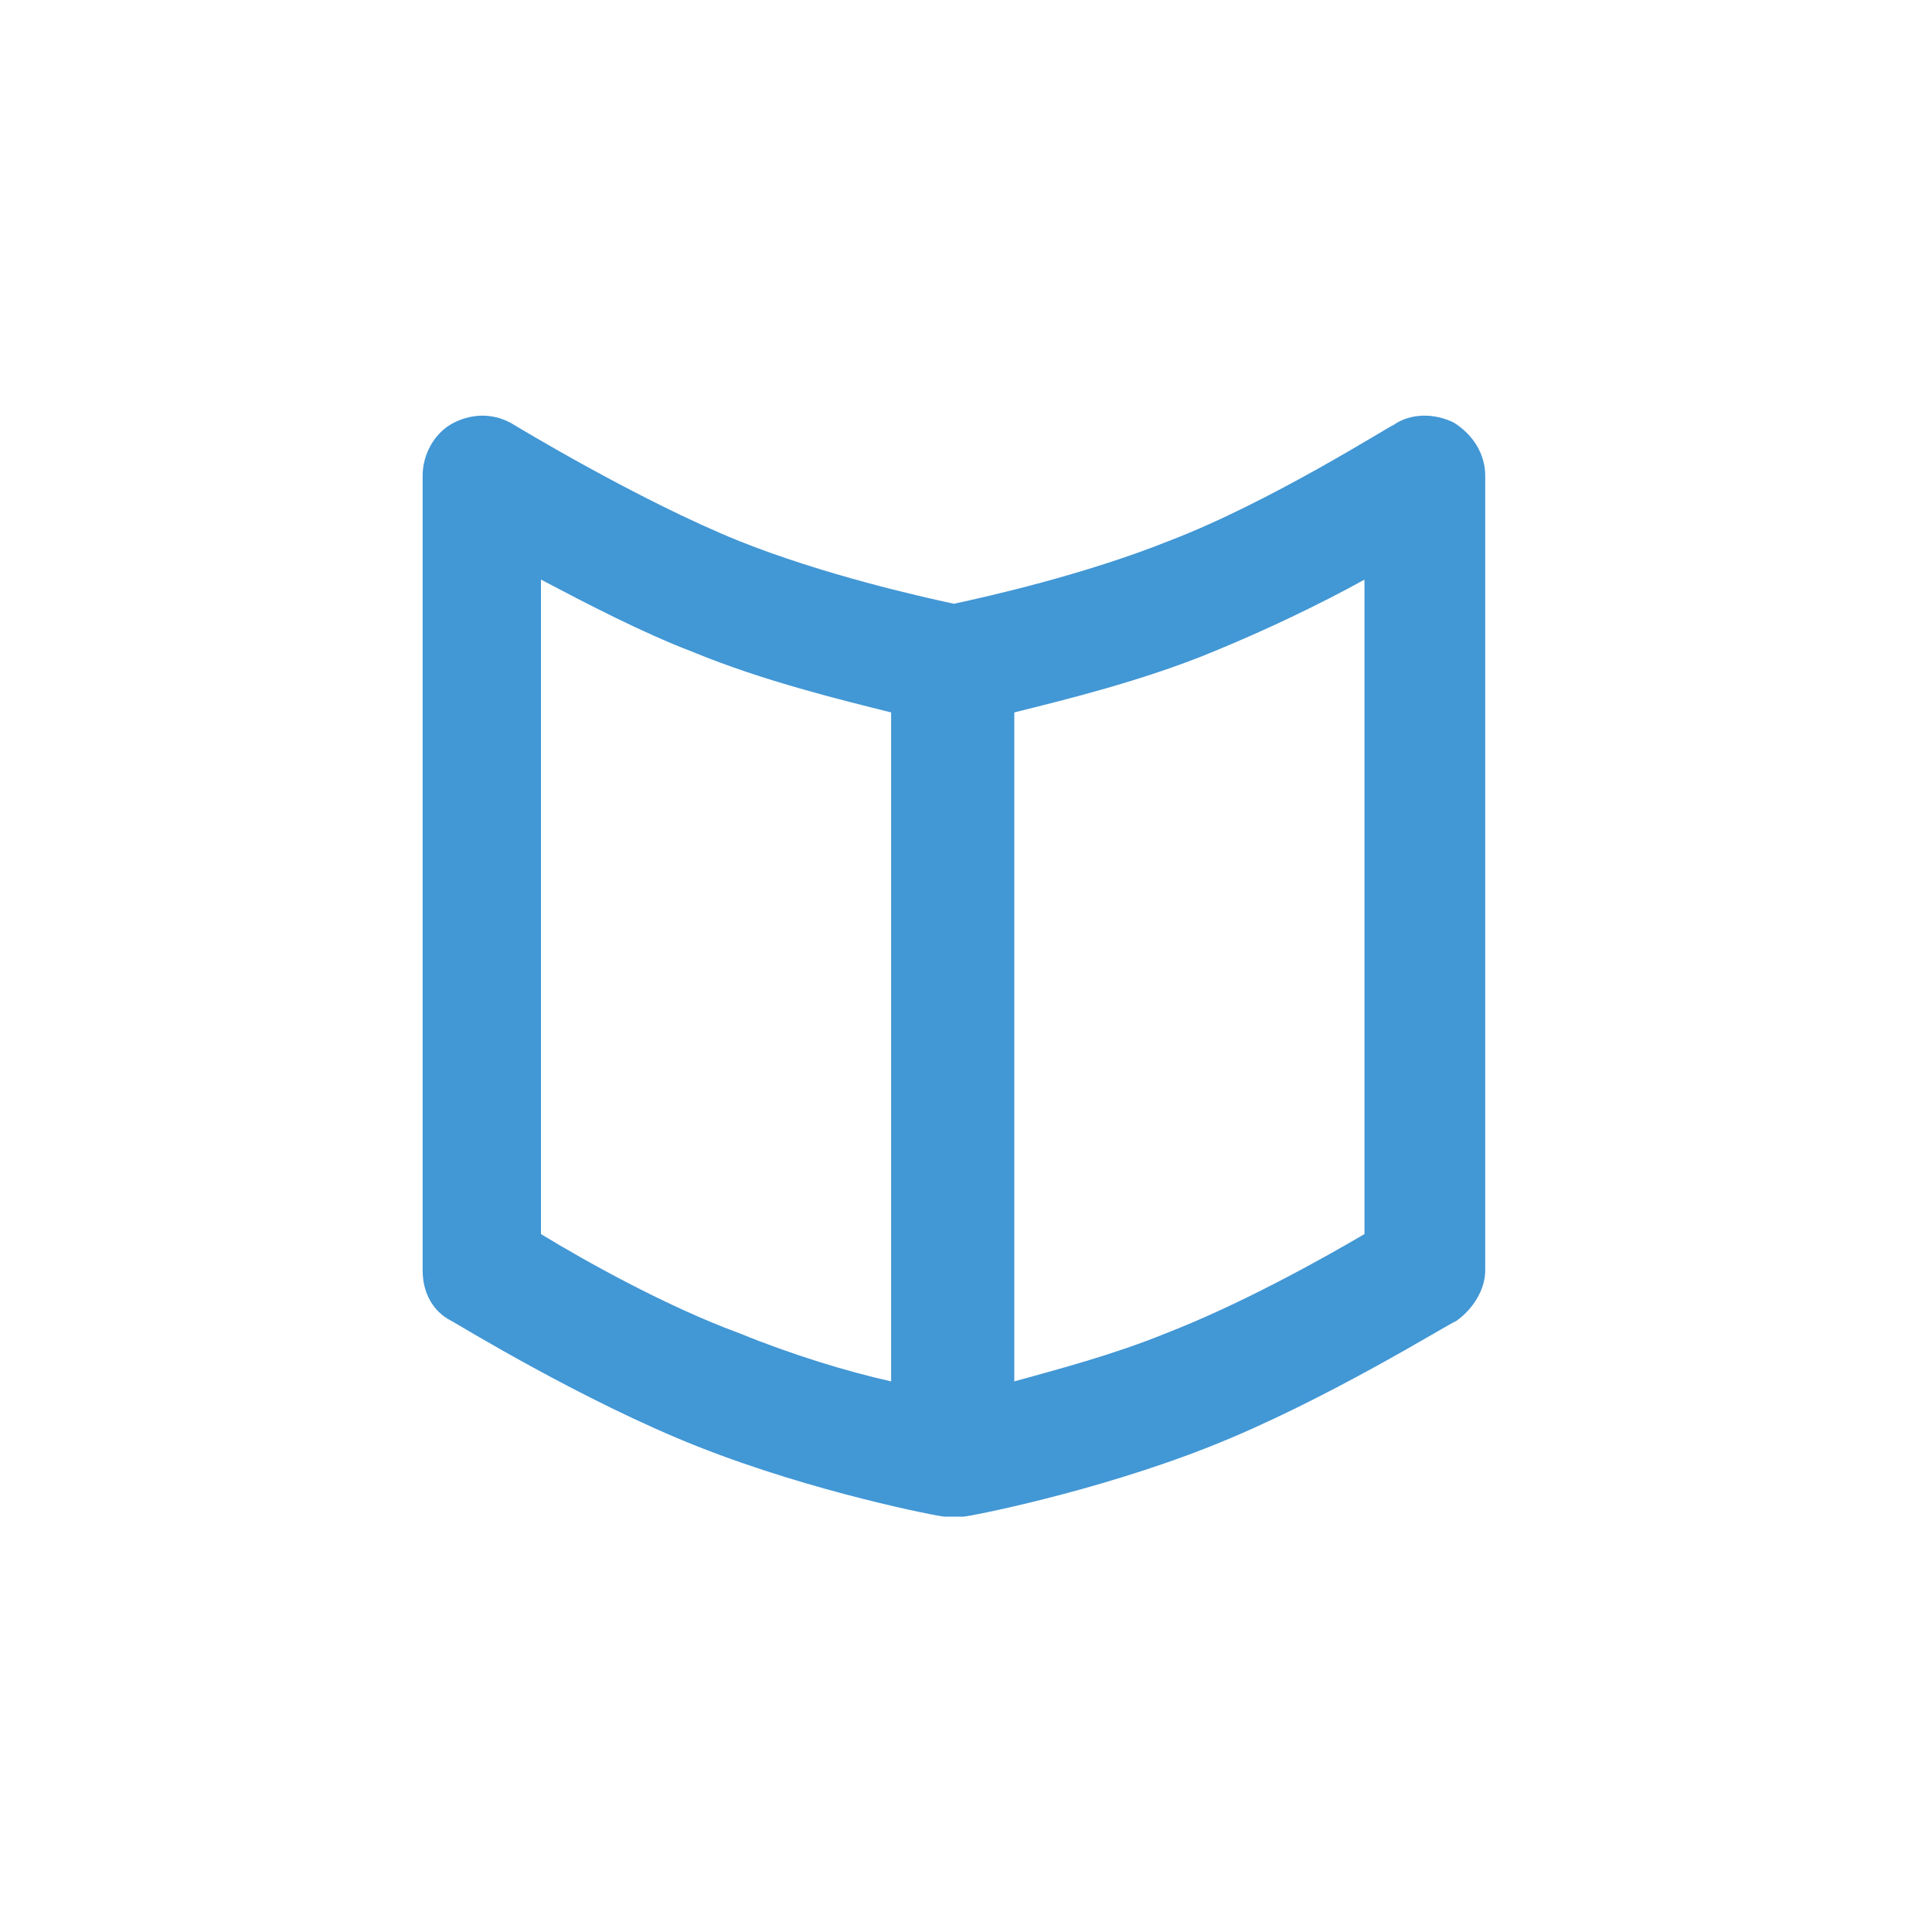
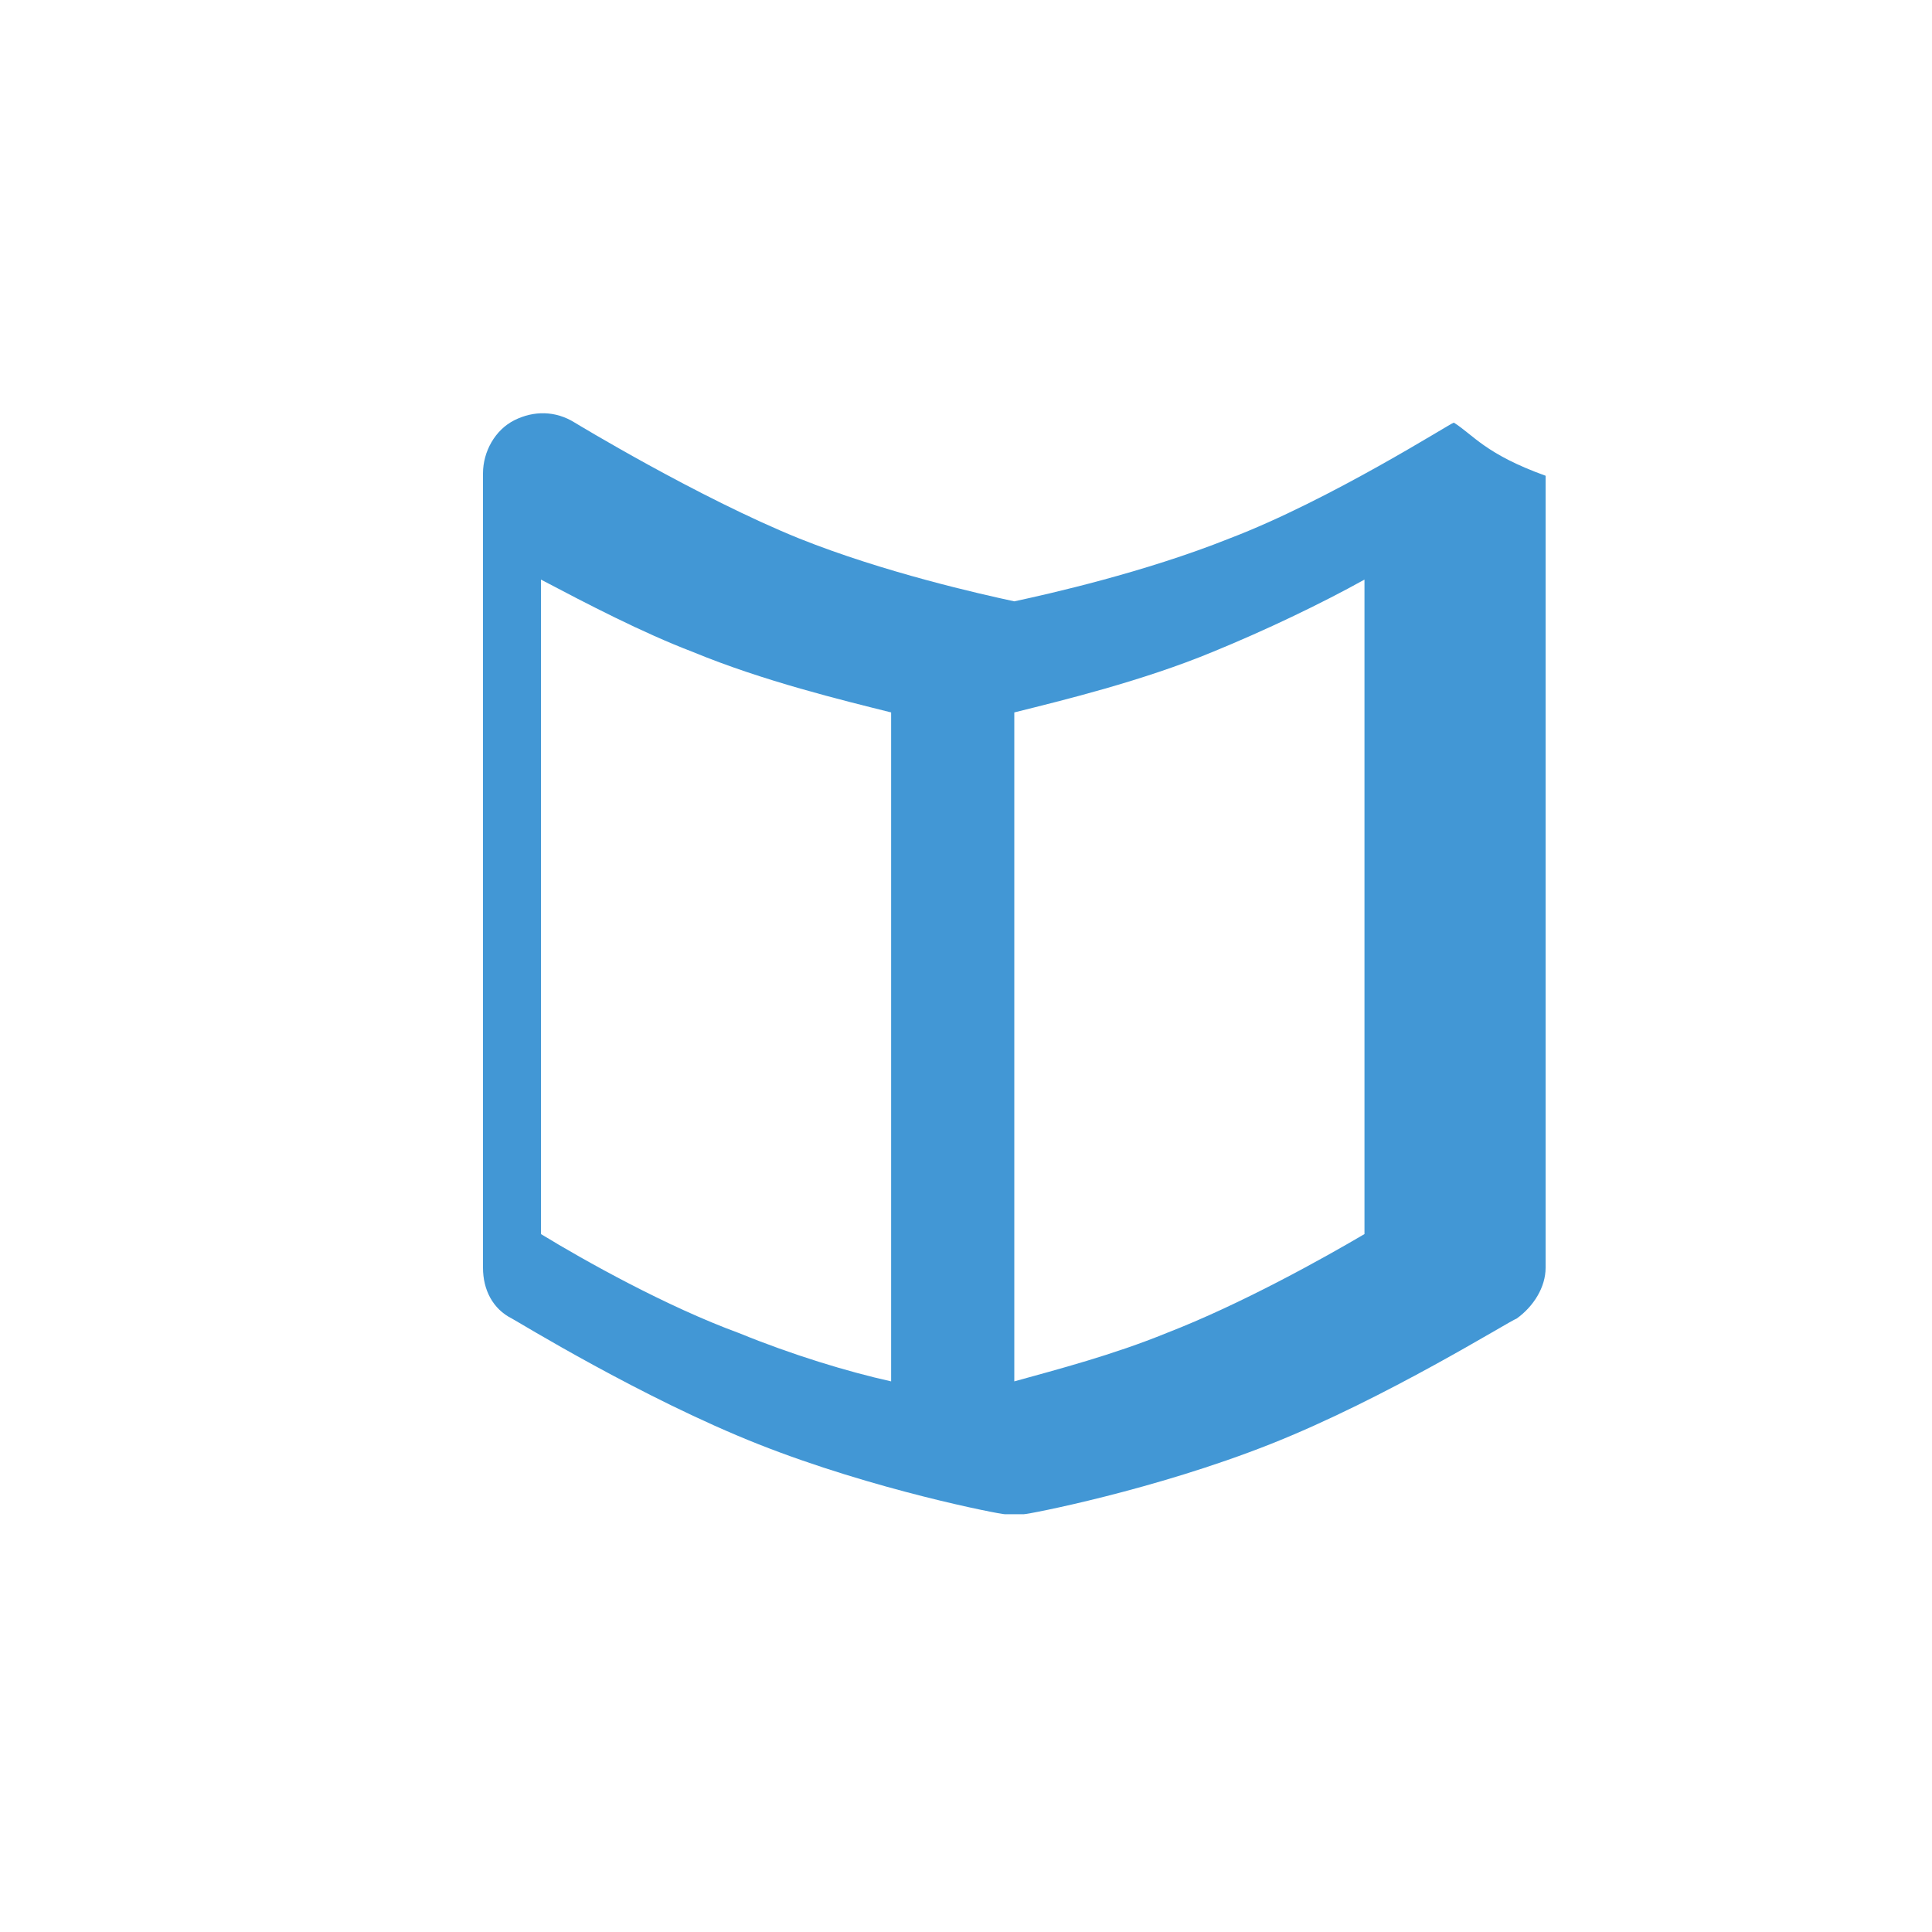
<svg xmlns="http://www.w3.org/2000/svg" version="1.1" id="Ebene_1" x="0px" y="0px" viewBox="0 0 80 80" style="enable-background:new 0 0 80 80;" xml:space="preserve">
  <style>
    /*  */
    path {
        fill: #4297d5;
    }
    /*  */
    </style>
-   <path id="XMLID_268_" d="M60.2,17.5c-0.8-0.4-1.8-0.4-2.5,0.1c-0.1,0-5.1,3.2-9.3,4.8c-3.5,1.4-7.5,2.3-8.9,2.6  c-1.4-0.3-5.4-1.2-8.9-2.6c-4.2-1.7-9.3-4.8-9.3-4.8c-0.8-0.5-1.7-0.5-2.5-0.1s-1.3,1.3-1.3,2.2v32.9c0,0.9,0.4,1.7,1.2,2.1  c0.2,0.1,5.4,3.3,10.2,5.2s10,2.9,10.2,2.9l0,0c0.1,0,0.3,0,0.4,0c0.1,0,0.3,0,0.4,0c0.2,0,5.4-1,10.2-2.9s9.9-5.1,10.2-5.2  c0.7-0.5,1.2-1.3,1.2-2.1V19.7C61.5,18.8,61,18,60.2,17.5z M22.4,51.1V24c1.9,1,4.2,2.2,6.3,3c2.9,1.2,6.2,2,8.2,2.5v27.7  c-1.8-0.4-4.1-1.1-6.3-2C27.6,54.1,24.2,52.2,22.4,51.1z M56.5,51.1c-1.7,1-5.1,2.9-8.2,4.1c-2.2,0.9-4.5,1.5-6.3,2V29.5  c2-0.5,5.3-1.3,8.2-2.5c2.2-0.9,4.5-2,6.3-3V51.1z" />
+   <path id="XMLID_268_" d="M60.2,17.5c-0.1,0-5.1,3.2-9.3,4.8c-3.5,1.4-7.5,2.3-8.9,2.6  c-1.4-0.3-5.4-1.2-8.9-2.6c-4.2-1.7-9.3-4.8-9.3-4.8c-0.8-0.5-1.7-0.5-2.5-0.1s-1.3,1.3-1.3,2.2v32.9c0,0.9,0.4,1.7,1.2,2.1  c0.2,0.1,5.4,3.3,10.2,5.2s10,2.9,10.2,2.9l0,0c0.1,0,0.3,0,0.4,0c0.1,0,0.3,0,0.4,0c0.2,0,5.4-1,10.2-2.9s9.9-5.1,10.2-5.2  c0.7-0.5,1.2-1.3,1.2-2.1V19.7C61.5,18.8,61,18,60.2,17.5z M22.4,51.1V24c1.9,1,4.2,2.2,6.3,3c2.9,1.2,6.2,2,8.2,2.5v27.7  c-1.8-0.4-4.1-1.1-6.3-2C27.6,54.1,24.2,52.2,22.4,51.1z M56.5,51.1c-1.7,1-5.1,2.9-8.2,4.1c-2.2,0.9-4.5,1.5-6.3,2V29.5  c2-0.5,5.3-1.3,8.2-2.5c2.2-0.9,4.5-2,6.3-3V51.1z" />
</svg>